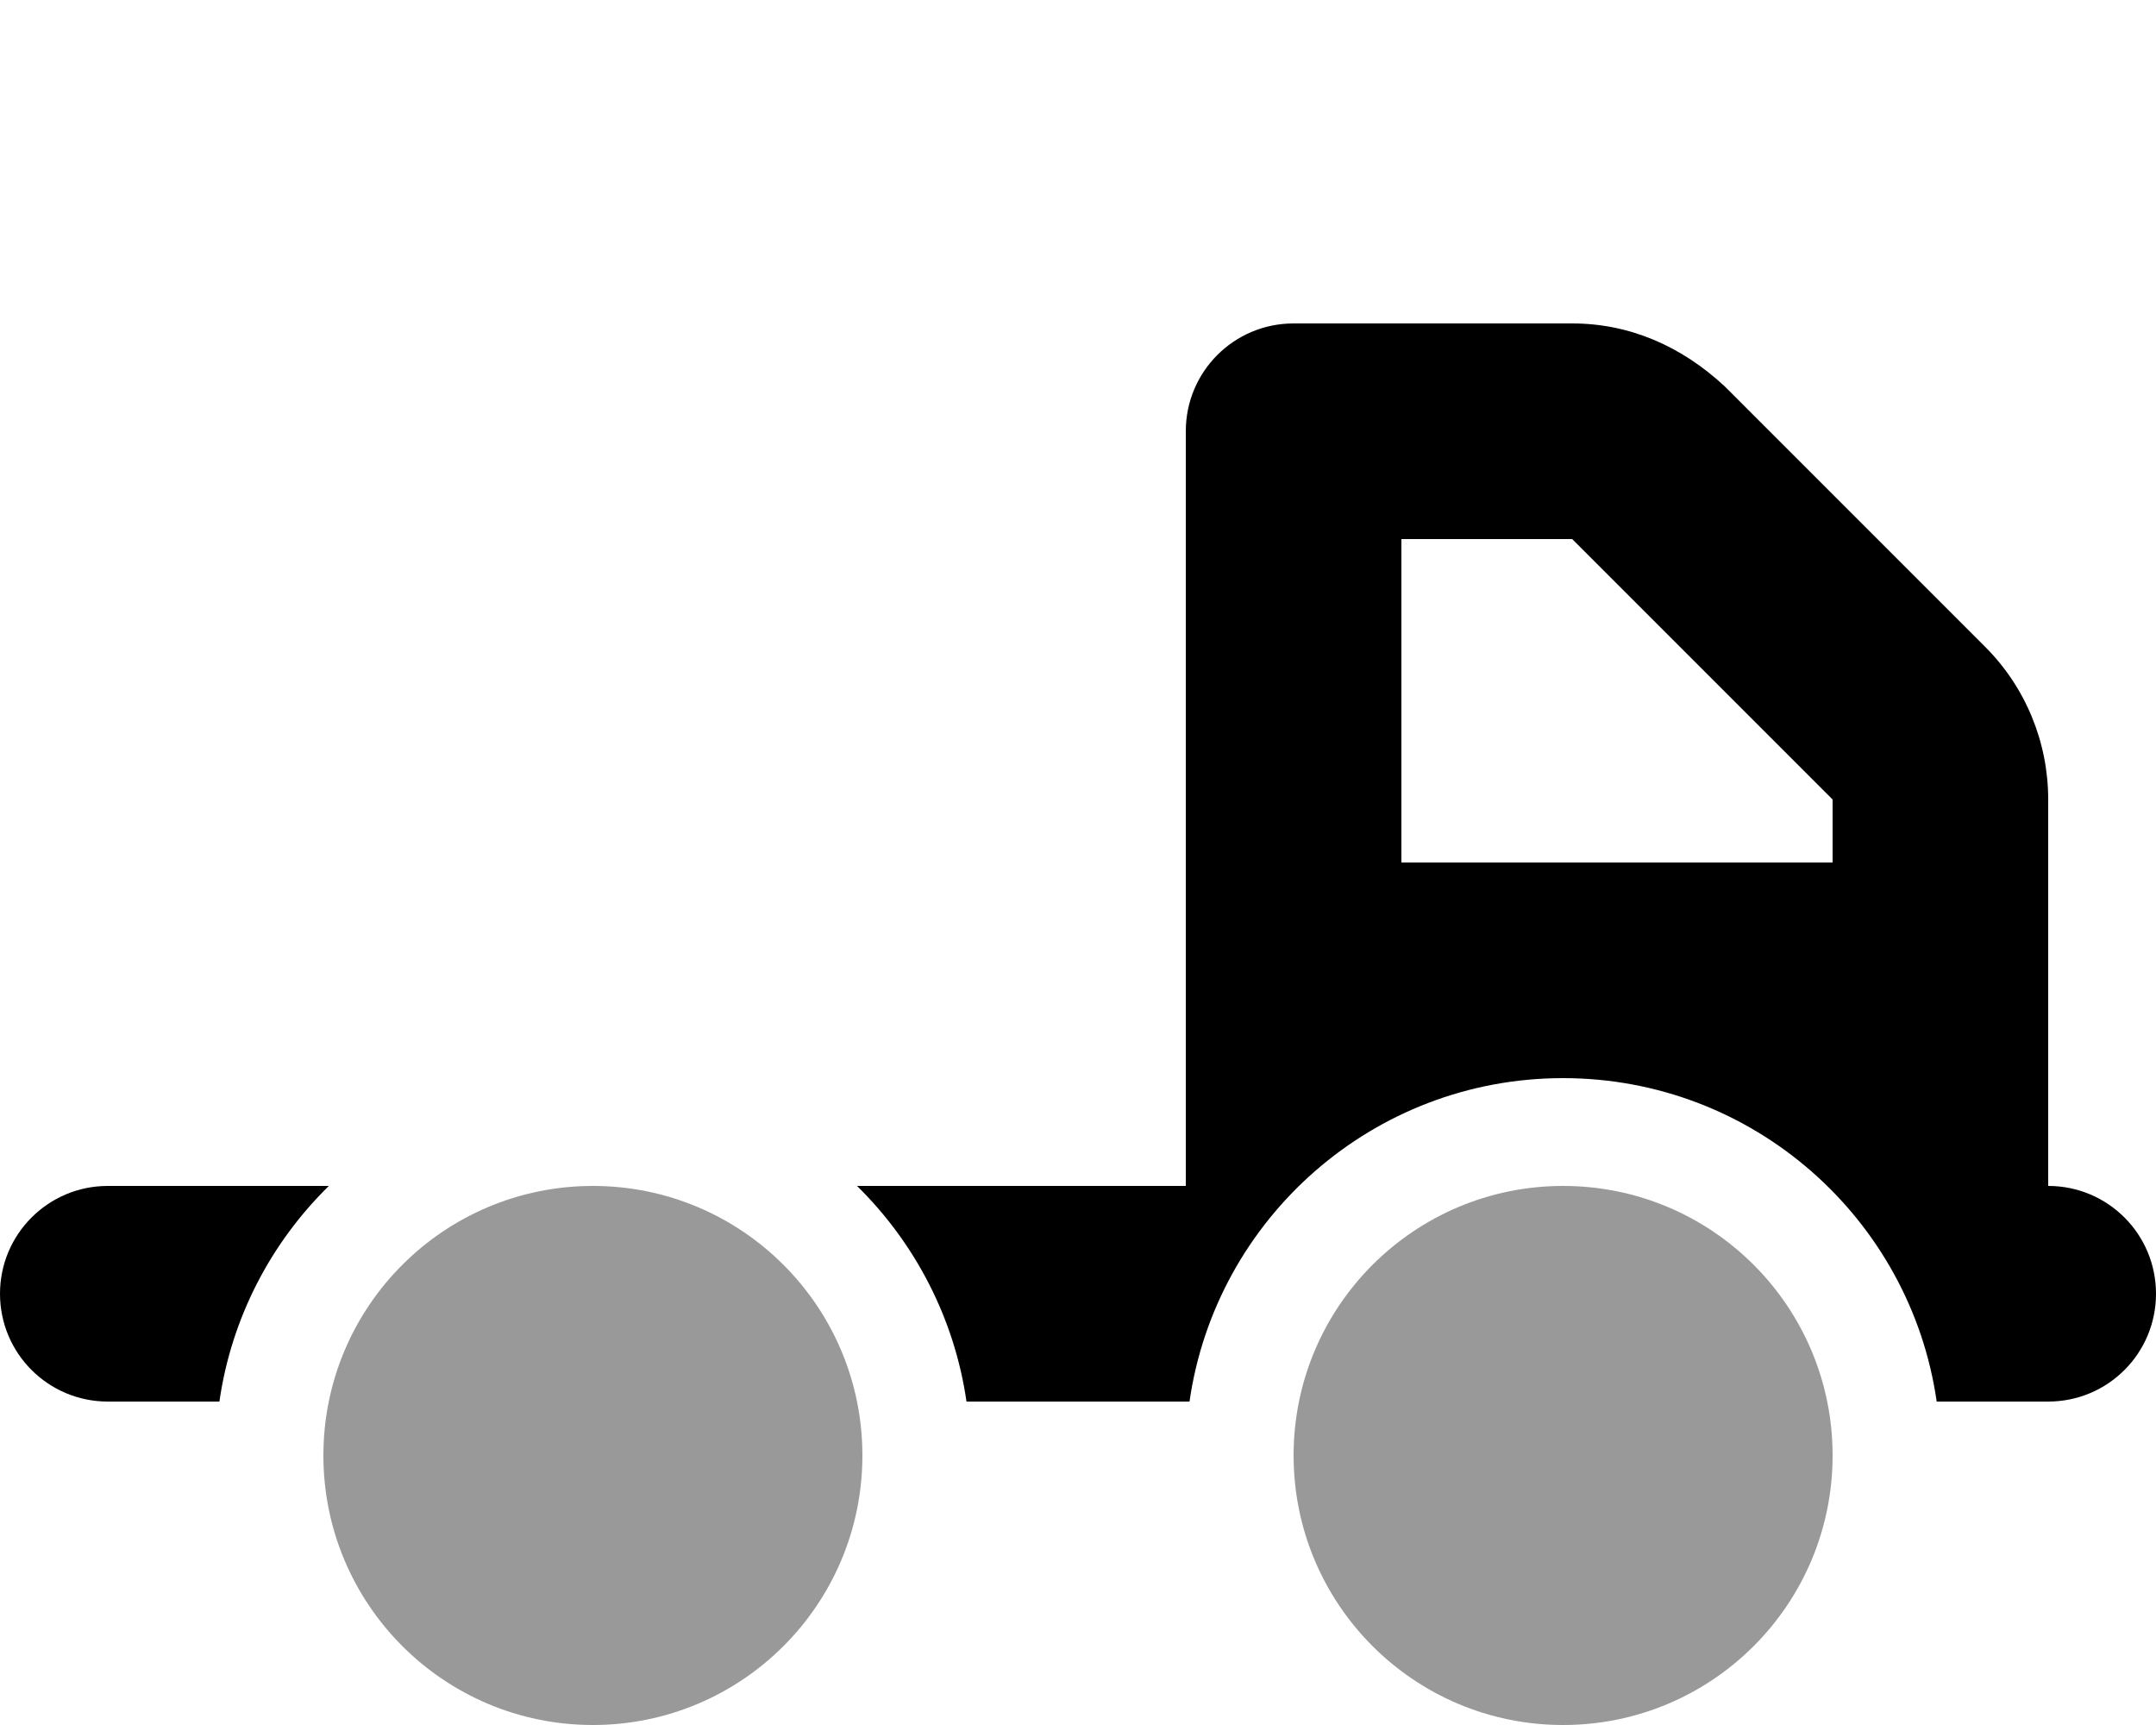
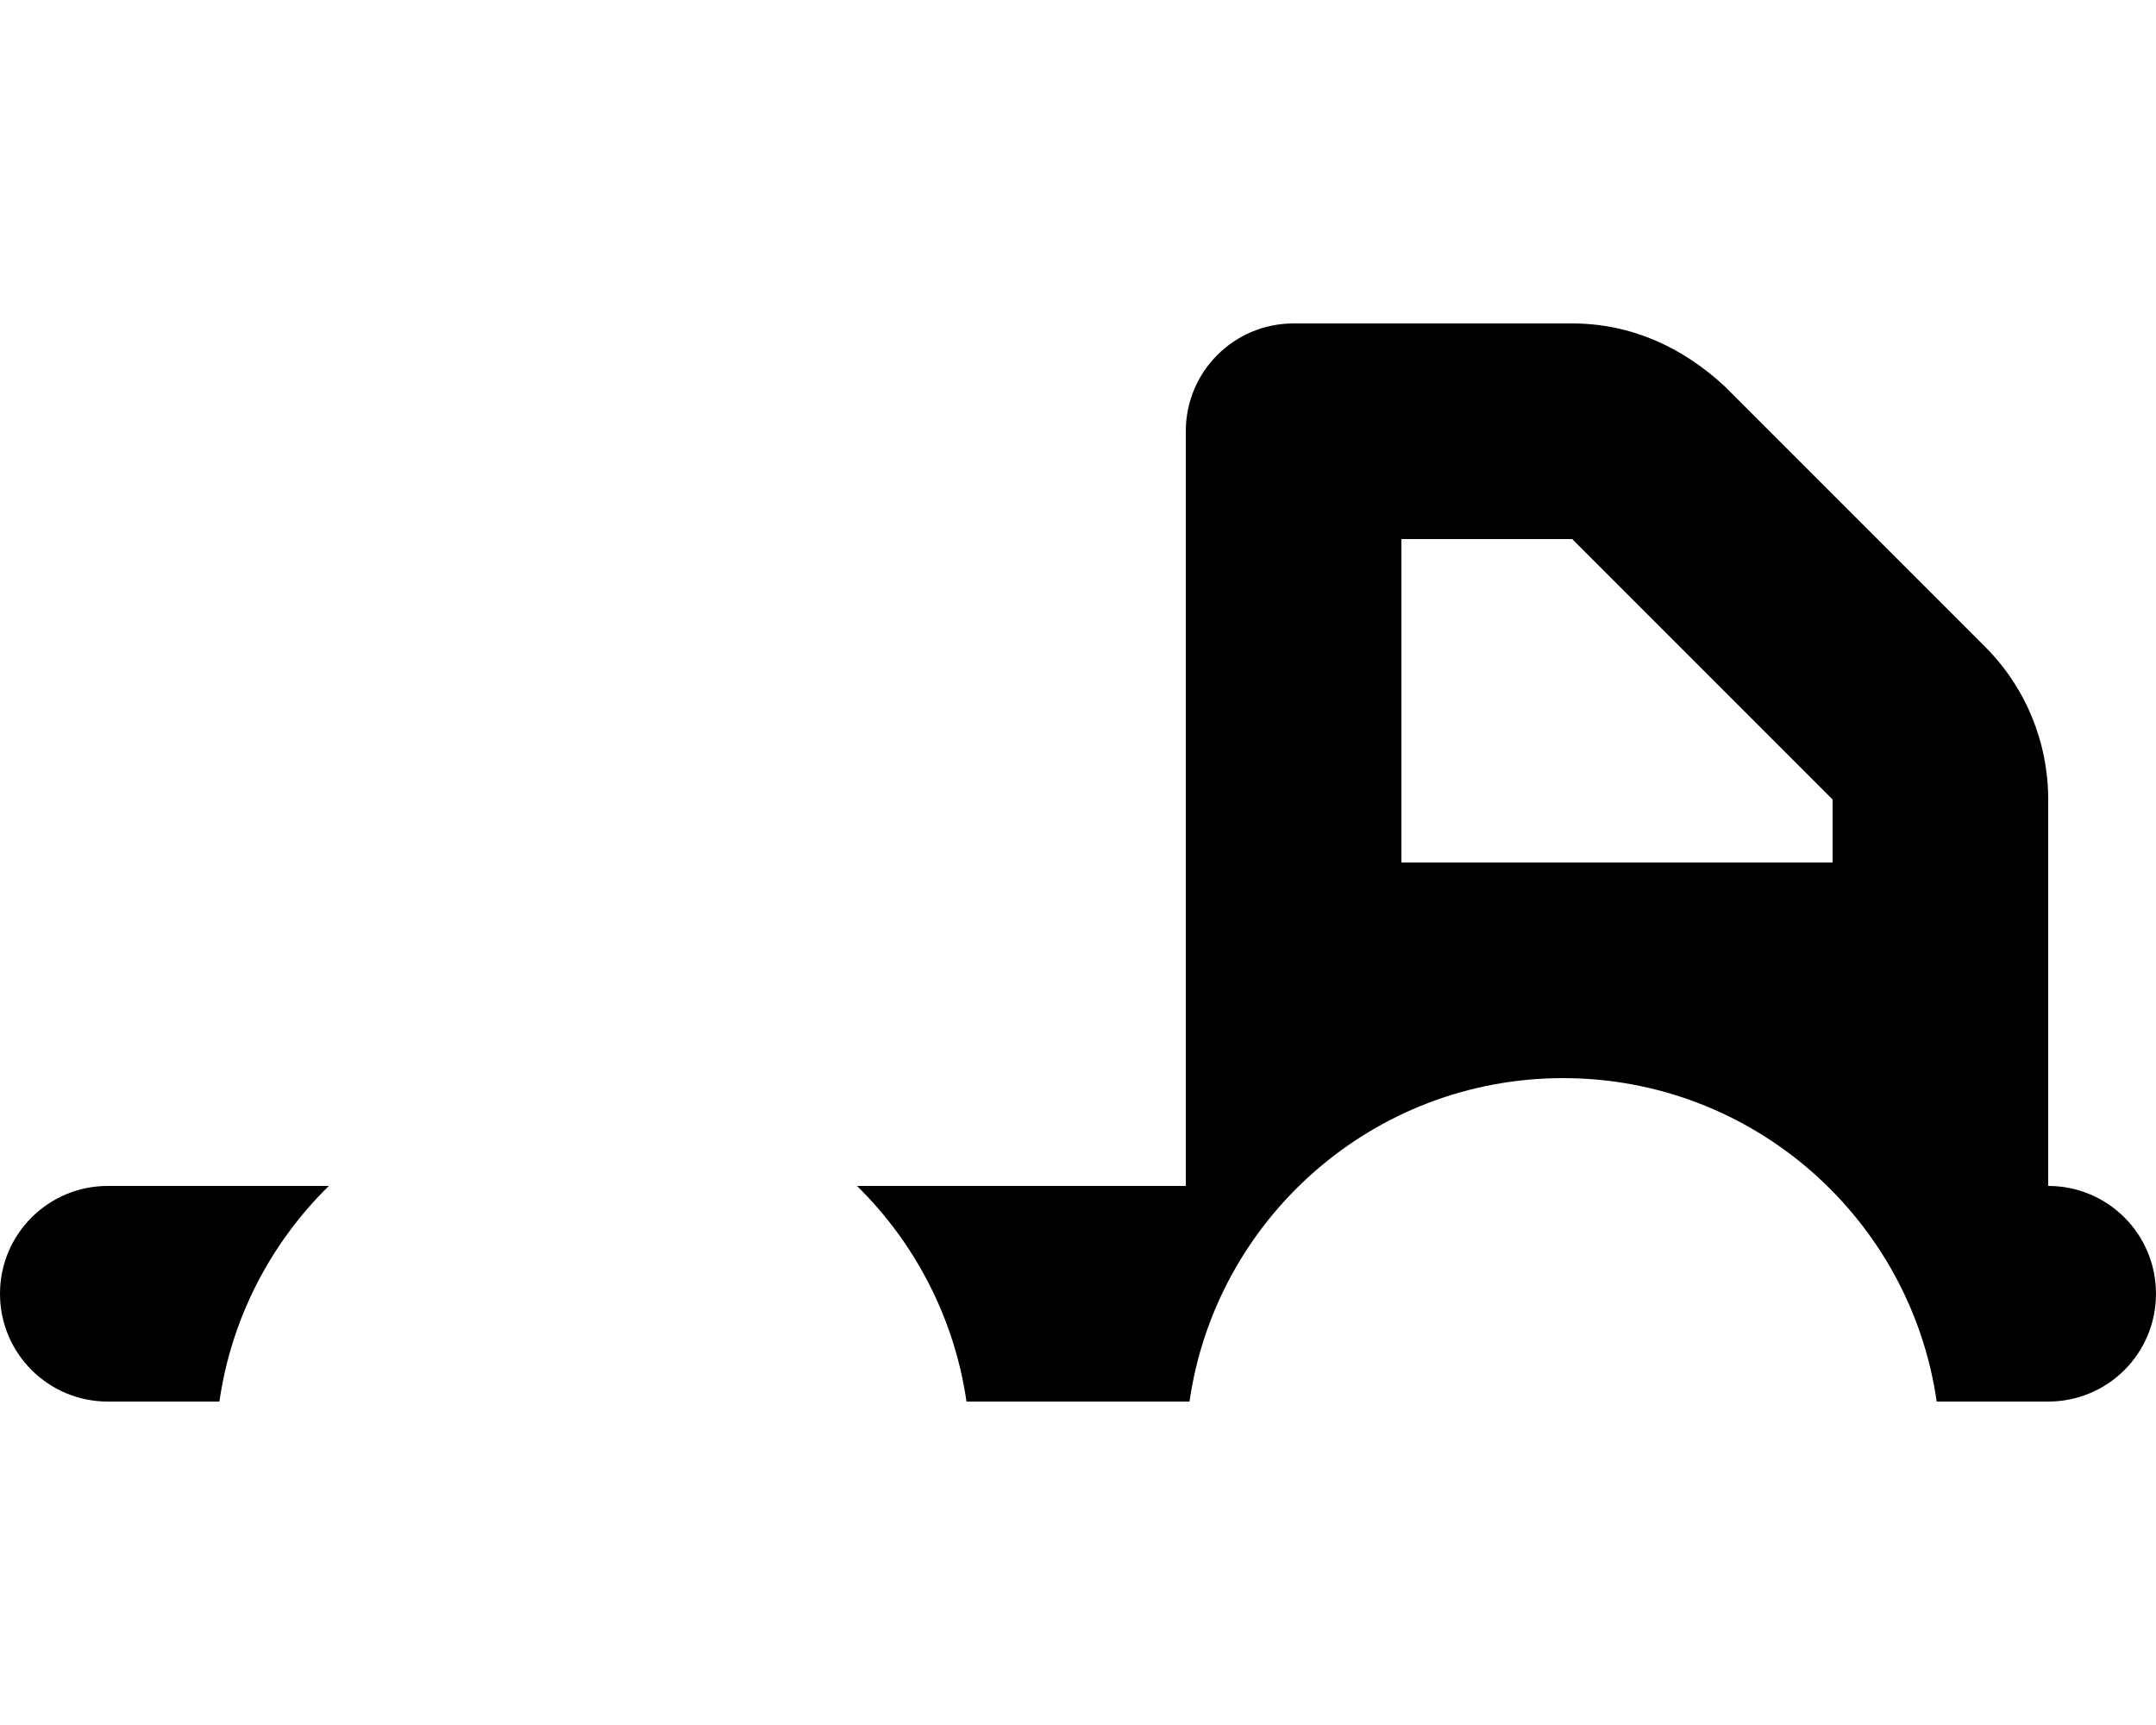
<svg xmlns="http://www.w3.org/2000/svg" viewBox="0 0 640 512">
  <defs>
    <style>.fa-secondary{opacity:.4}</style>
  </defs>
  <path class="fa-primary" d="M640 384C640 401.7 625.7 416 608 416H574.9C567.1 361.7 520.4 320 464 320C407.6 320 360.9 361.7 353.1 416H286.9C283.3 391.1 271.5 368.8 254.4 352H352V128C352 110.3 366.3 96 384 96H466.7C483.7 96 499.1 102.7 512 114.7L589.3 192C601.3 204 608 220.3 608 237.3V352C625.7 352 640 366.3 640 384V384zM544 256V237.3L466.7 160H416V256H544zM97.62 352C80.47 368.8 68.7 391.1 65.13 416H32C14.33 416 0 401.7 0 384C0 366.3 14.33 352 32 352H97.62z" />
-   <path class="fa-secondary" d="M96 432C96 387.8 131.8 352 176 352C220.2 352 256 387.8 256 432C256 476.2 220.2 512 176 512C131.8 512 96 476.2 96 432zM384 432C384 387.8 419.8 352 464 352C508.2 352 544 387.8 544 432C544 476.2 508.2 512 464 512C419.8 512 384 476.2 384 432z" />
</svg>